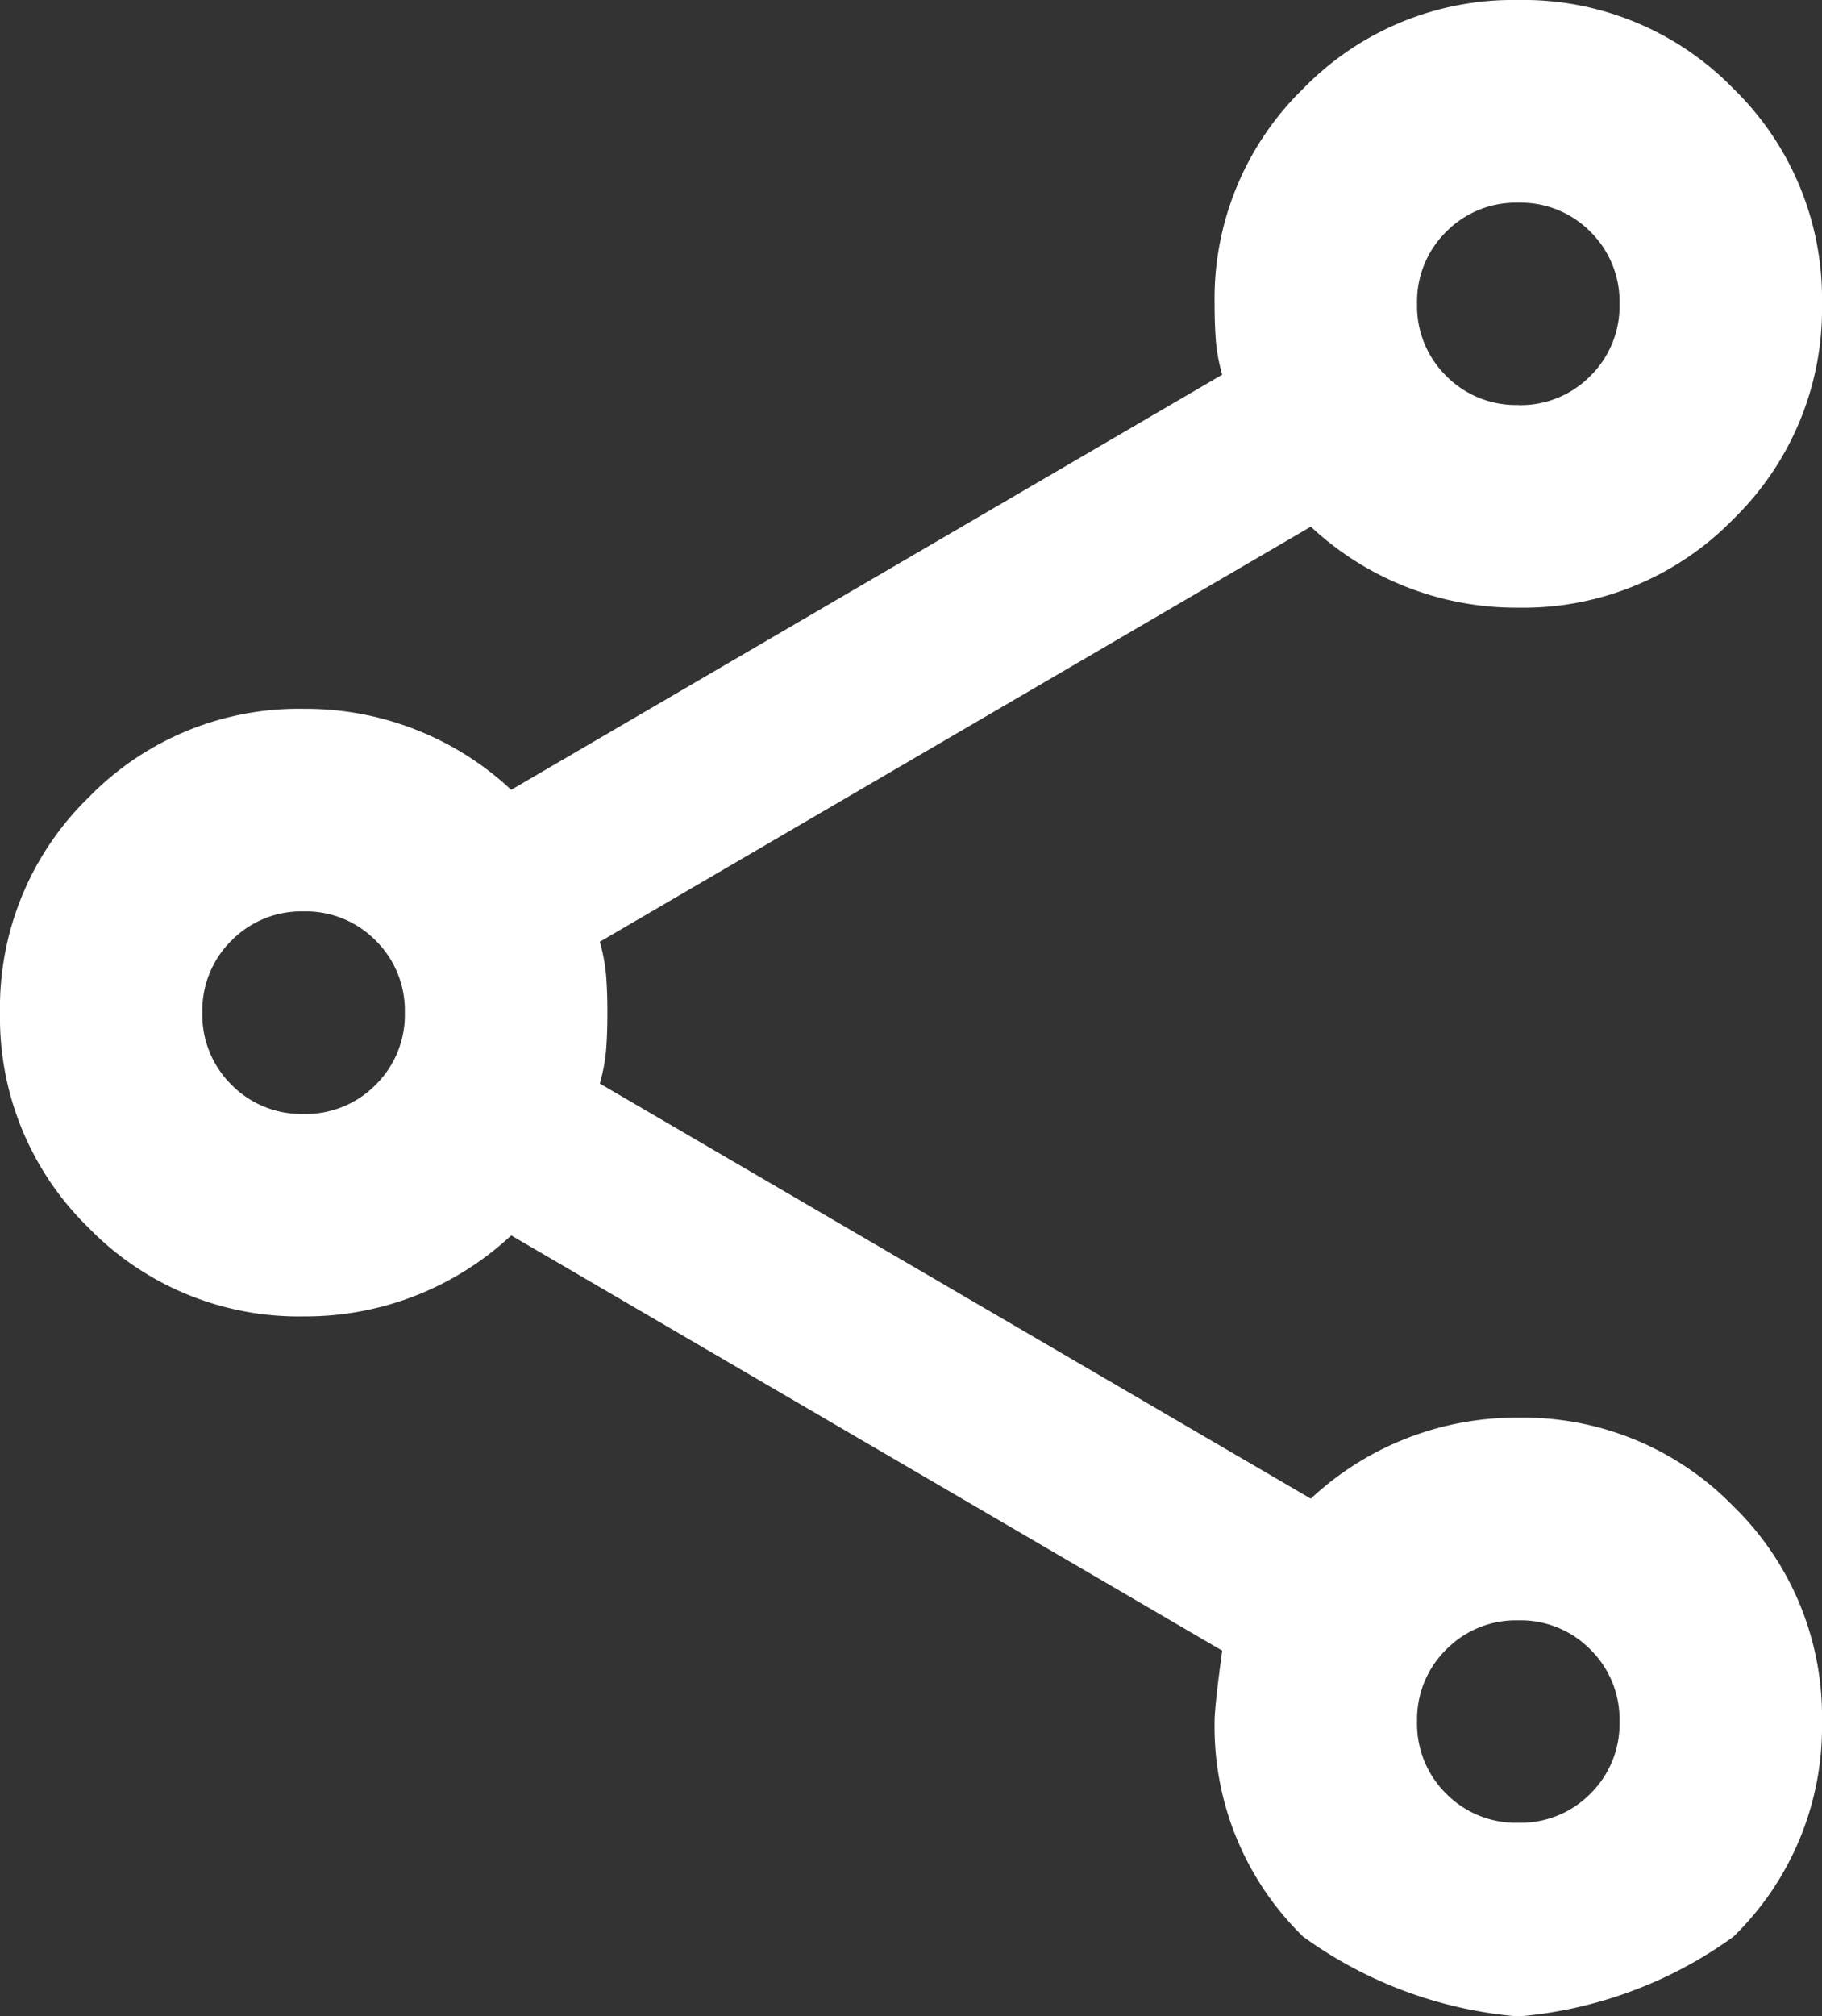
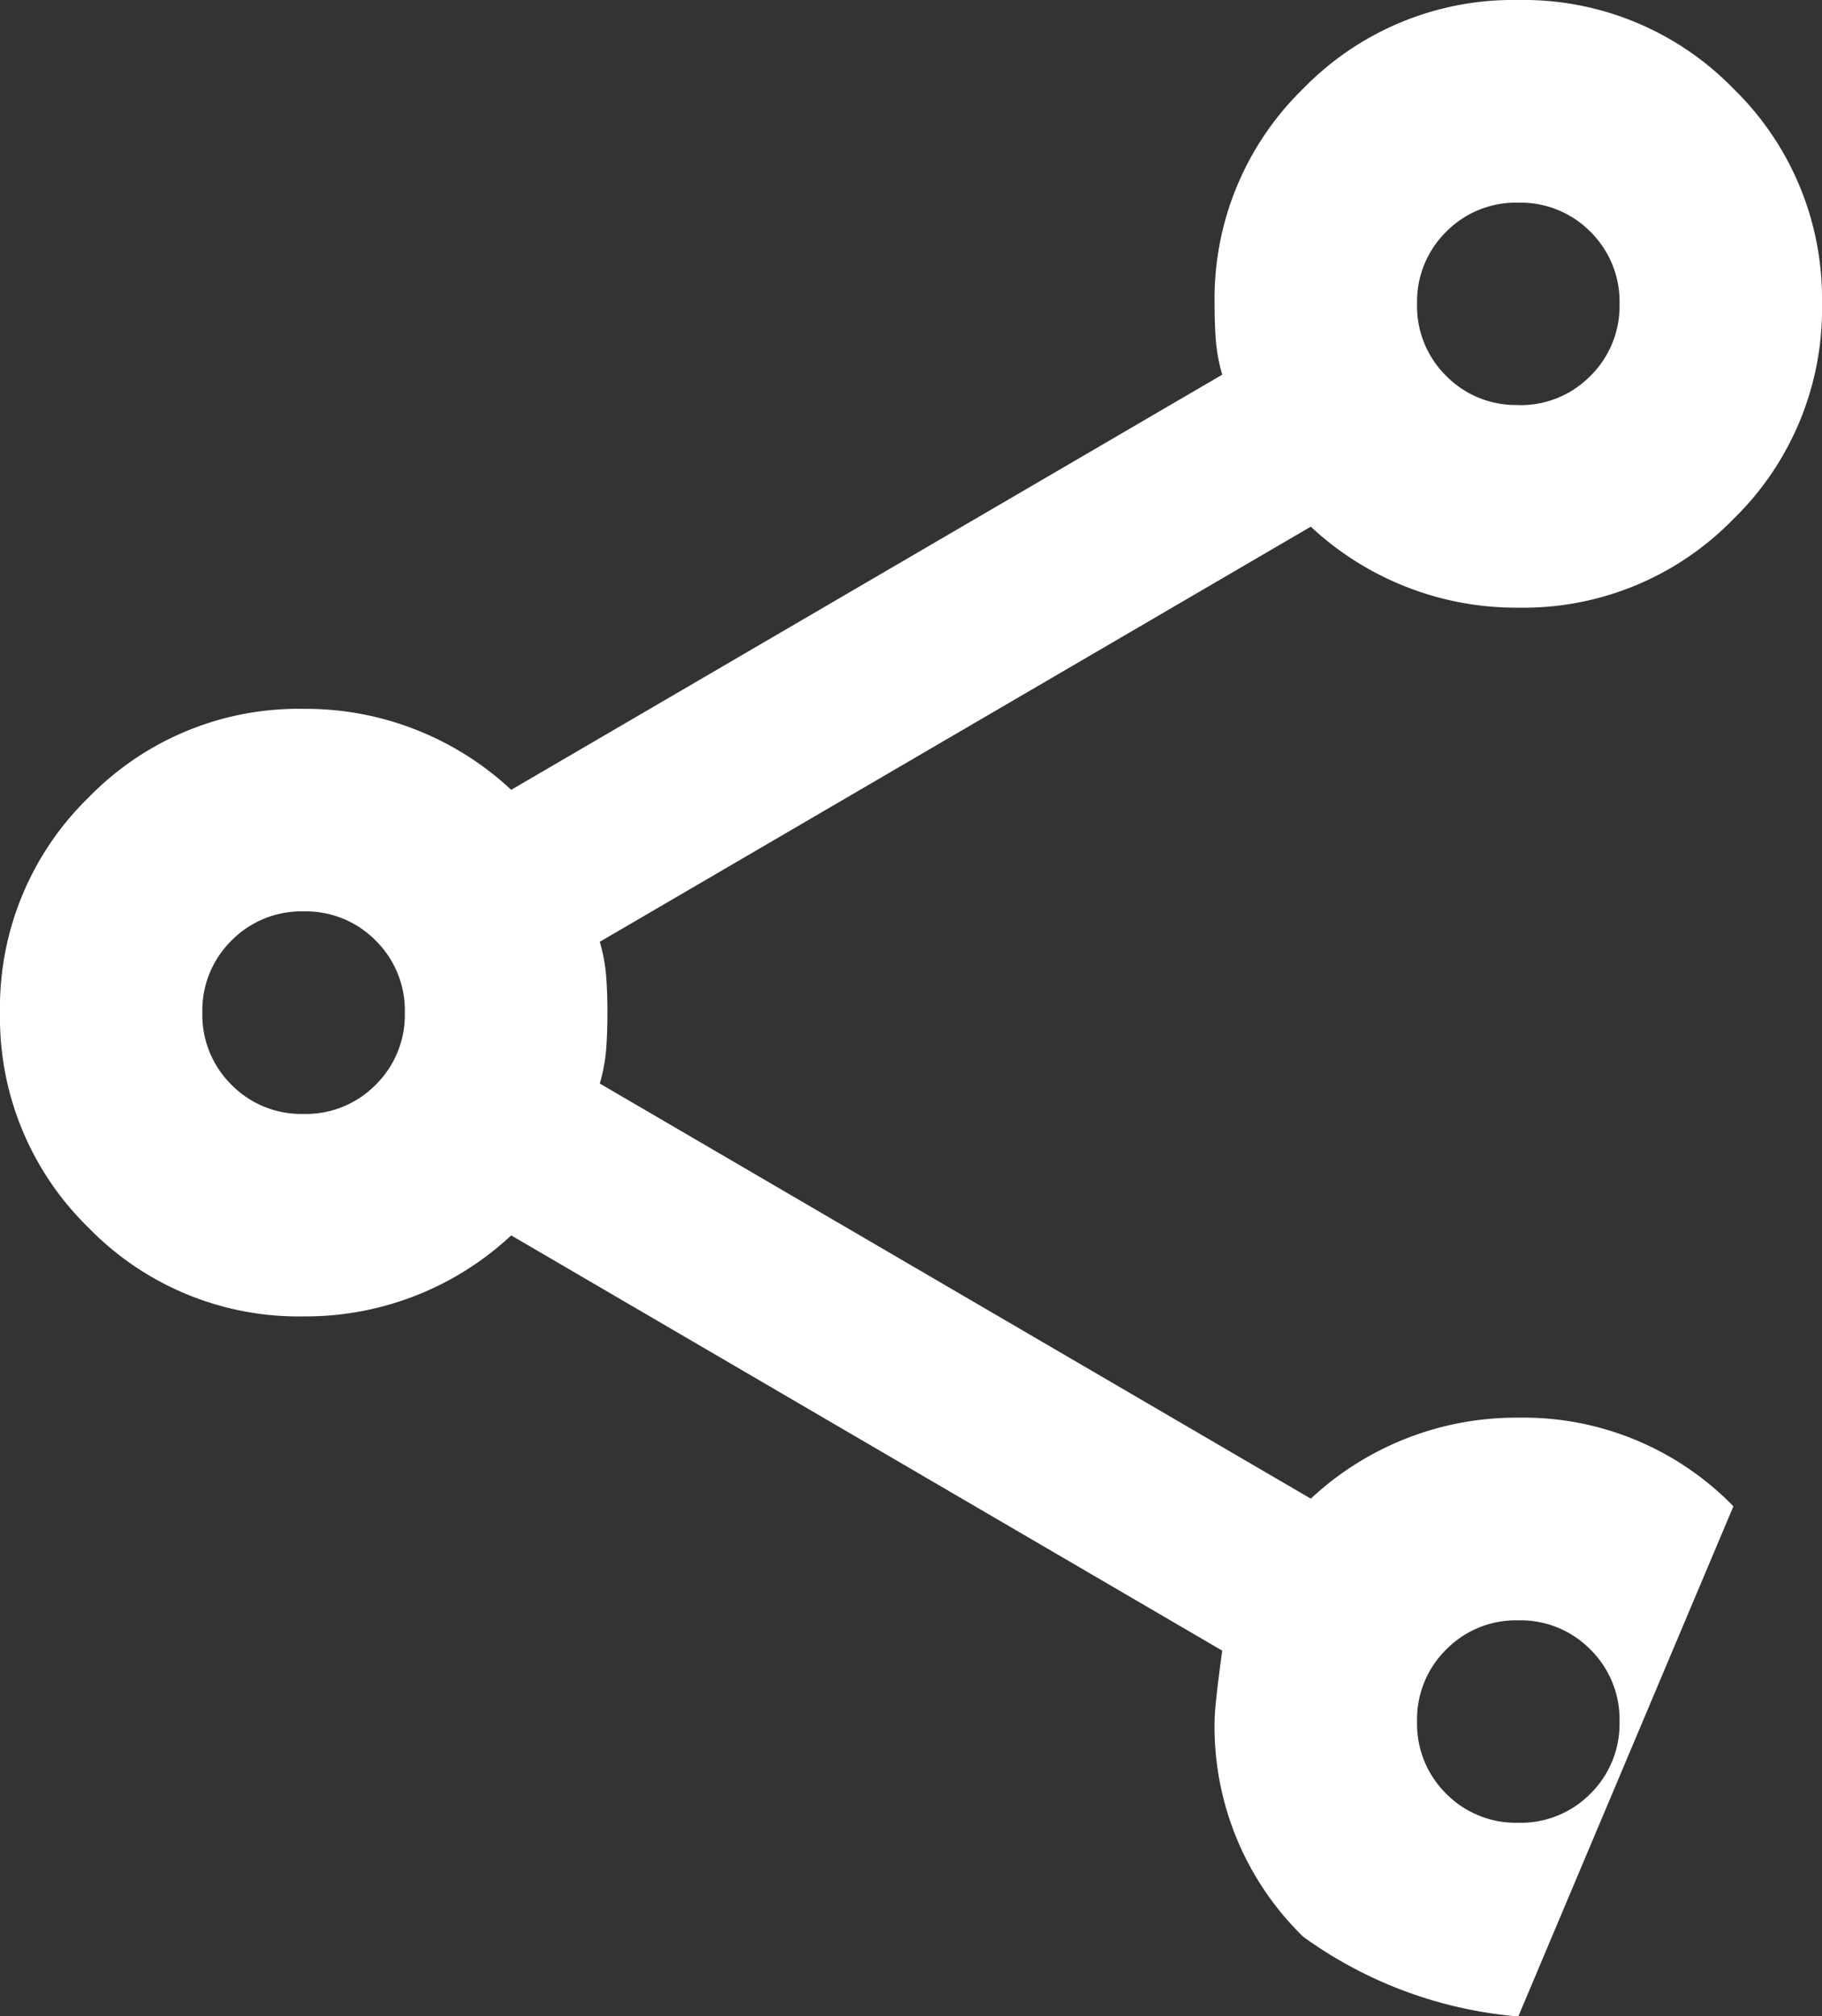
<svg xmlns="http://www.w3.org/2000/svg" width="16" height="17.699" viewBox="0 0 16 17.699">
  <rect x="0" y="0" width="16" height="17.699" fill="#333333" stroke="none" />
-   <path id="share_24dp_5F6368_FILL0_wght400_GRAD0_opsz24" d="M93.333-862.3a3.753,3.753,0,0,1-1.889-.7,2.571,2.571,0,0,1-.778-1.889q0-.133.067-.622l-6.244-3.645a2.634,2.634,0,0,1-.822.522,2.64,2.64,0,0,1-1,.189,2.572,2.572,0,0,1-1.889-.778A2.572,2.572,0,0,1,80-871.111,2.572,2.572,0,0,1,80.778-873a2.572,2.572,0,0,1,1.889-.778,2.639,2.639,0,0,1,1,.189,2.635,2.635,0,0,1,.822.522l6.244-3.644a1.517,1.517,0,0,1-.056-.3q-.011-.145-.011-.322a2.571,2.571,0,0,1,.778-1.889A2.572,2.572,0,0,1,93.333-880a2.572,2.572,0,0,1,1.889.778A2.571,2.571,0,0,1,96-877.333a2.572,2.572,0,0,1-.778,1.889,2.572,2.572,0,0,1-1.889.778,2.64,2.64,0,0,1-1-.189,2.635,2.635,0,0,1-.822-.522l-6.244,3.644a1.519,1.519,0,0,1,.056.3q.011.144.011.322t-.011.322a1.521,1.521,0,0,1-.056.3l6.244,3.644a2.635,2.635,0,0,1,.822-.522,2.638,2.638,0,0,1,1-.189,2.572,2.572,0,0,1,1.889.778A2.572,2.572,0,0,1,96-864.889,2.571,2.571,0,0,1,95.222-863,3.753,3.753,0,0,1,93.333-862.3Zm0-1.7a.861.861,0,0,0,.633-.255.861.861,0,0,0,.256-.633.86.86,0,0,0-.256-.633.859.859,0,0,0-.633-.256.859.859,0,0,0-.633.256.86.86,0,0,0-.256.633.861.861,0,0,0,.256.633A.861.861,0,0,0,93.333-864Zm-10.667-6.222a.86.86,0,0,0,.633-.256.86.86,0,0,0,.256-.633.86.86,0,0,0-.256-.633.86.86,0,0,0-.633-.256.86.86,0,0,0-.633.256.86.86,0,0,0-.256.633.86.86,0,0,0,.256.633A.86.86,0,0,0,82.667-870.222Zm10.667-6.222a.859.859,0,0,0,.633-.256.86.86,0,0,0,.256-.633.861.861,0,0,0-.256-.633.86.86,0,0,0-.633-.255.86.86,0,0,0-.633.255.861.861,0,0,0-.256.633.86.86,0,0,0,.256.633A.859.859,0,0,0,93.333-876.445ZM93.333-864.889ZM82.667-871.111ZM93.333-877.333Z" transform="translate(-80 880)" fill="#fff" />
+   <path id="share_24dp_5F6368_FILL0_wght400_GRAD0_opsz24" d="M93.333-862.3a3.753,3.753,0,0,1-1.889-.7,2.571,2.571,0,0,1-.778-1.889q0-.133.067-.622l-6.244-3.645a2.634,2.634,0,0,1-.822.522,2.64,2.64,0,0,1-1,.189,2.572,2.572,0,0,1-1.889-.778A2.572,2.572,0,0,1,80-871.111,2.572,2.572,0,0,1,80.778-873a2.572,2.572,0,0,1,1.889-.778,2.639,2.639,0,0,1,1,.189,2.635,2.635,0,0,1,.822.522l6.244-3.644a1.517,1.517,0,0,1-.056-.3q-.011-.145-.011-.322a2.571,2.571,0,0,1,.778-1.889A2.572,2.572,0,0,1,93.333-880a2.572,2.572,0,0,1,1.889.778A2.571,2.571,0,0,1,96-877.333a2.572,2.572,0,0,1-.778,1.889,2.572,2.572,0,0,1-1.889.778,2.64,2.64,0,0,1-1-.189,2.635,2.635,0,0,1-.822-.522l-6.244,3.644a1.519,1.519,0,0,1,.056.3q.011.144.011.322t-.011.322a1.521,1.521,0,0,1-.056.3l6.244,3.644a2.635,2.635,0,0,1,.822-.522,2.638,2.638,0,0,1,1-.189,2.572,2.572,0,0,1,1.889.778Zm0-1.7a.861.861,0,0,0,.633-.255.861.861,0,0,0,.256-.633.86.86,0,0,0-.256-.633.859.859,0,0,0-.633-.256.859.859,0,0,0-.633.256.86.86,0,0,0-.256.633.861.861,0,0,0,.256.633A.861.861,0,0,0,93.333-864Zm-10.667-6.222a.86.86,0,0,0,.633-.256.86.86,0,0,0,.256-.633.86.86,0,0,0-.256-.633.86.86,0,0,0-.633-.256.86.86,0,0,0-.633.256.86.86,0,0,0-.256.633.86.86,0,0,0,.256.633A.86.86,0,0,0,82.667-870.222Zm10.667-6.222a.859.859,0,0,0,.633-.256.86.86,0,0,0,.256-.633.861.861,0,0,0-.256-.633.86.86,0,0,0-.633-.255.86.86,0,0,0-.633.255.861.861,0,0,0-.256.633.86.86,0,0,0,.256.633A.859.859,0,0,0,93.333-876.445ZM93.333-864.889ZM82.667-871.111ZM93.333-877.333Z" transform="translate(-80 880)" fill="#fff" />
</svg>